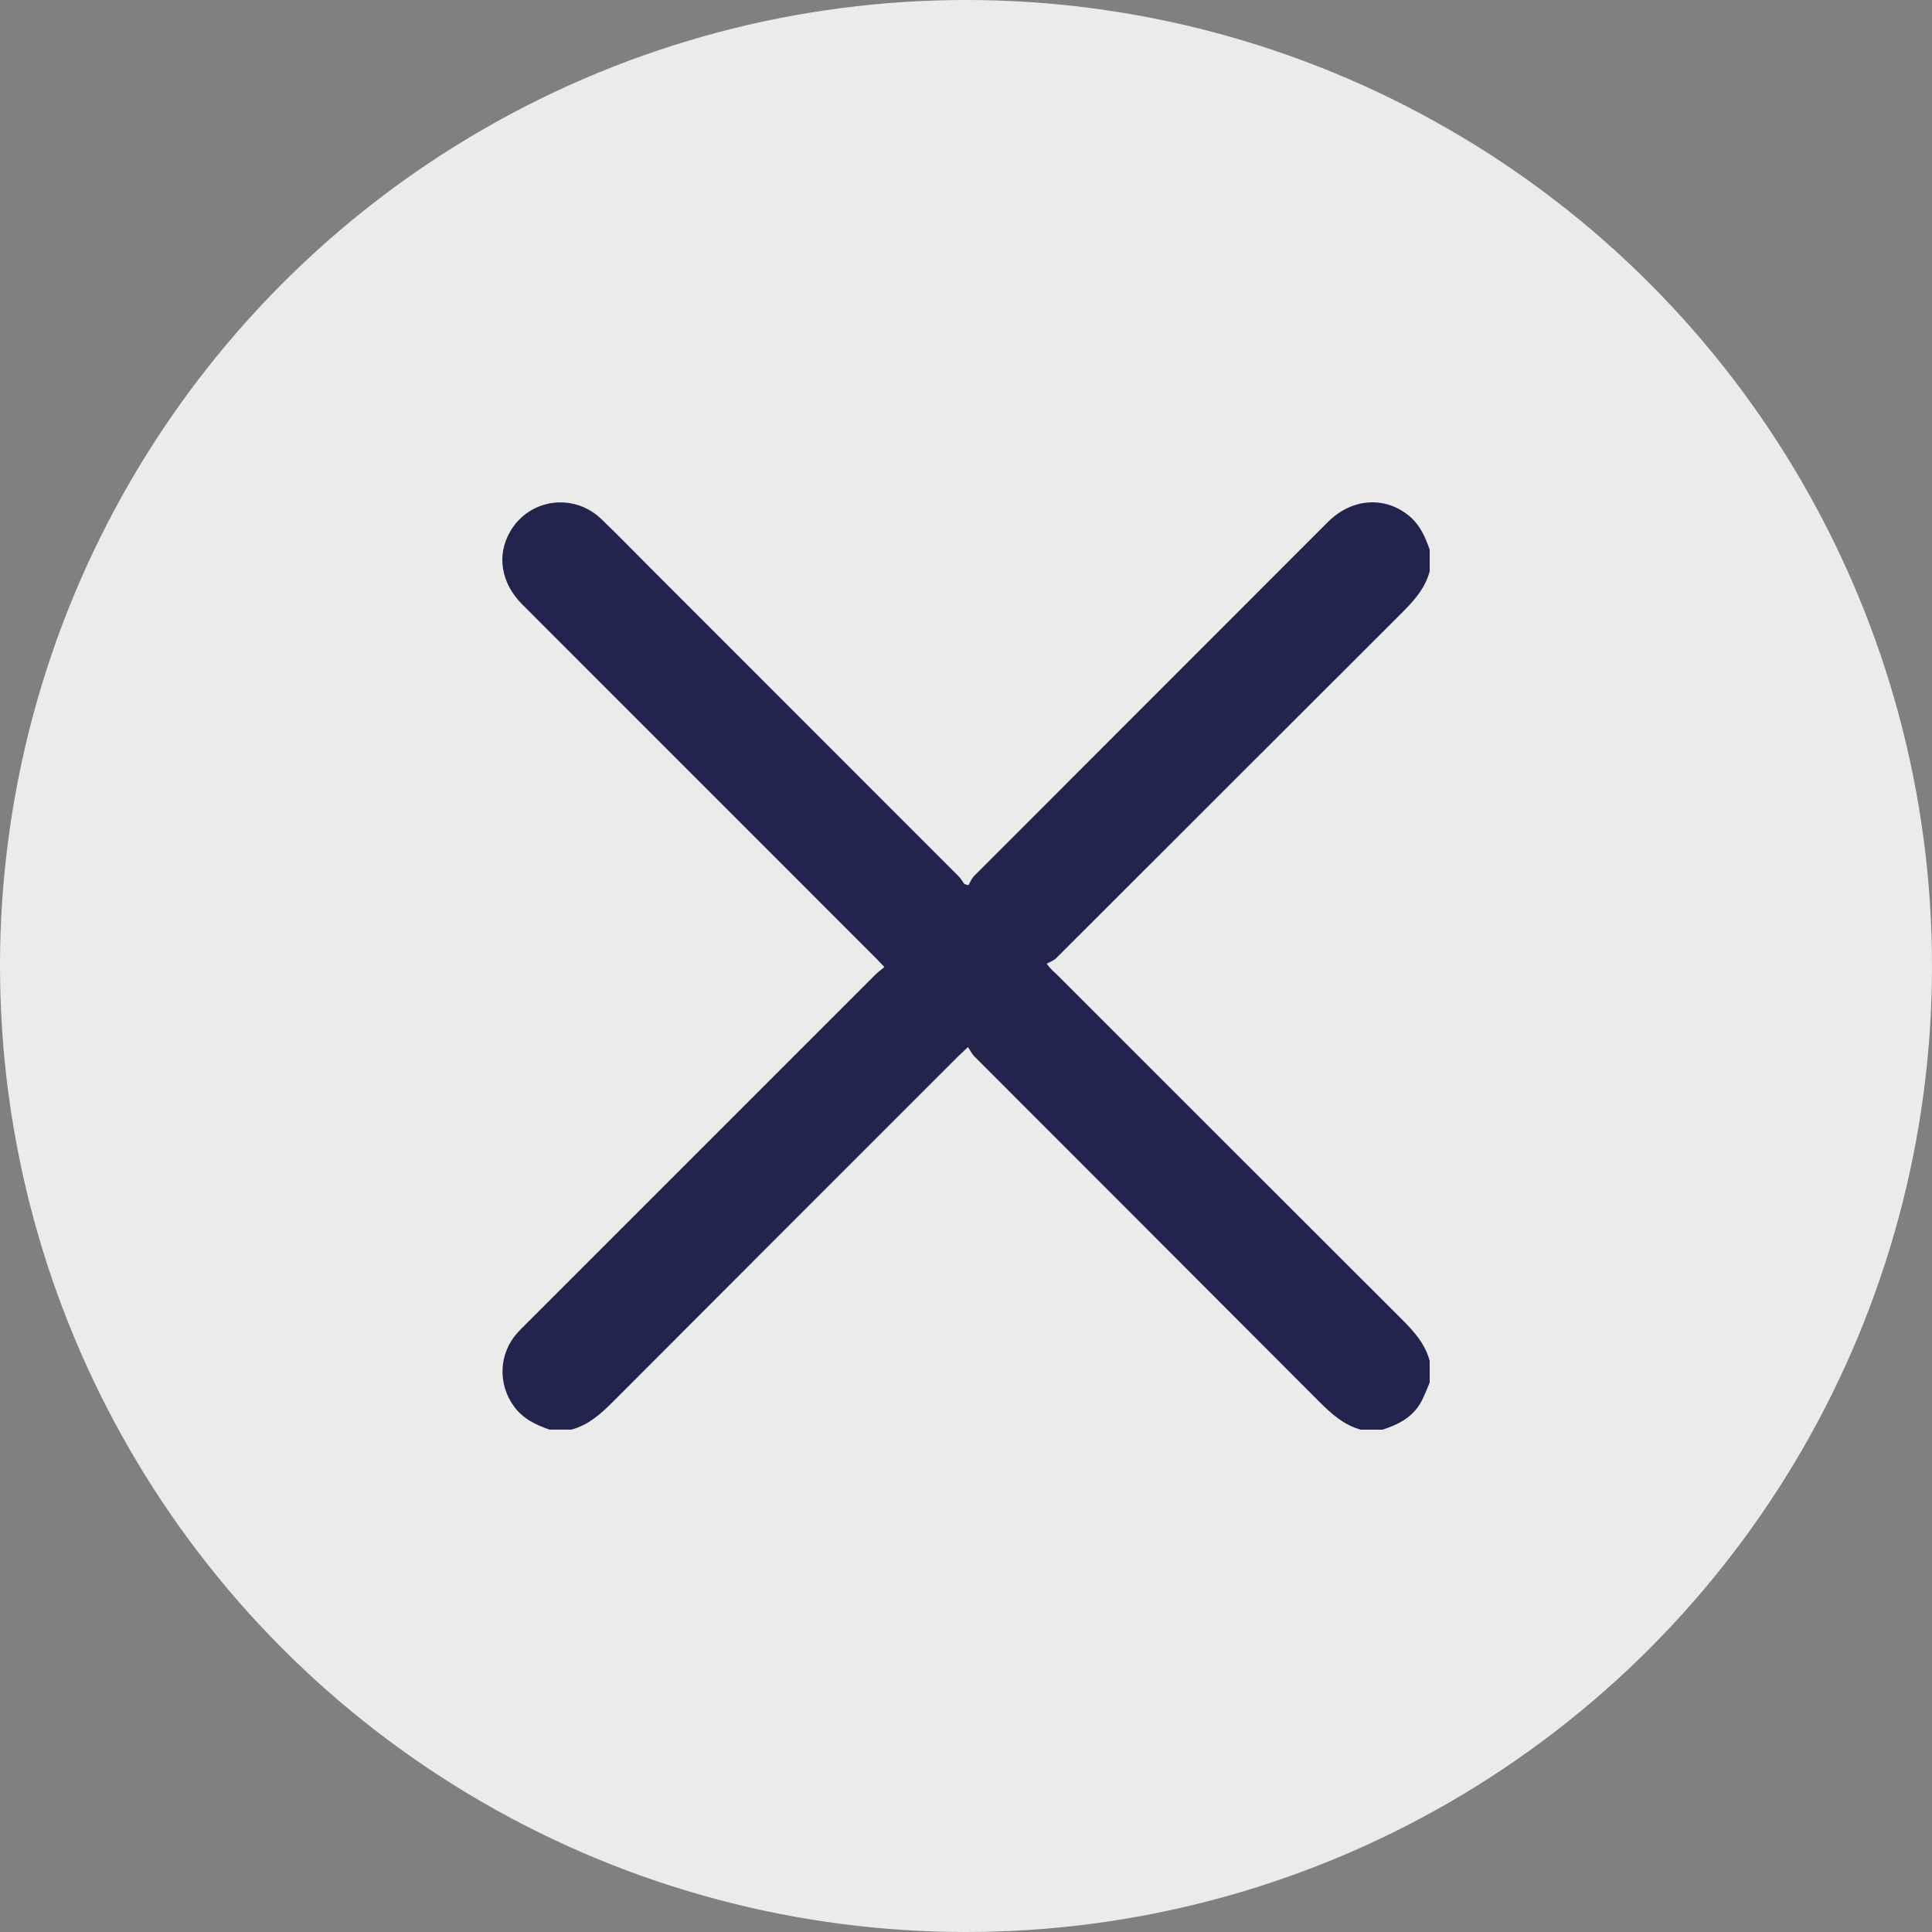
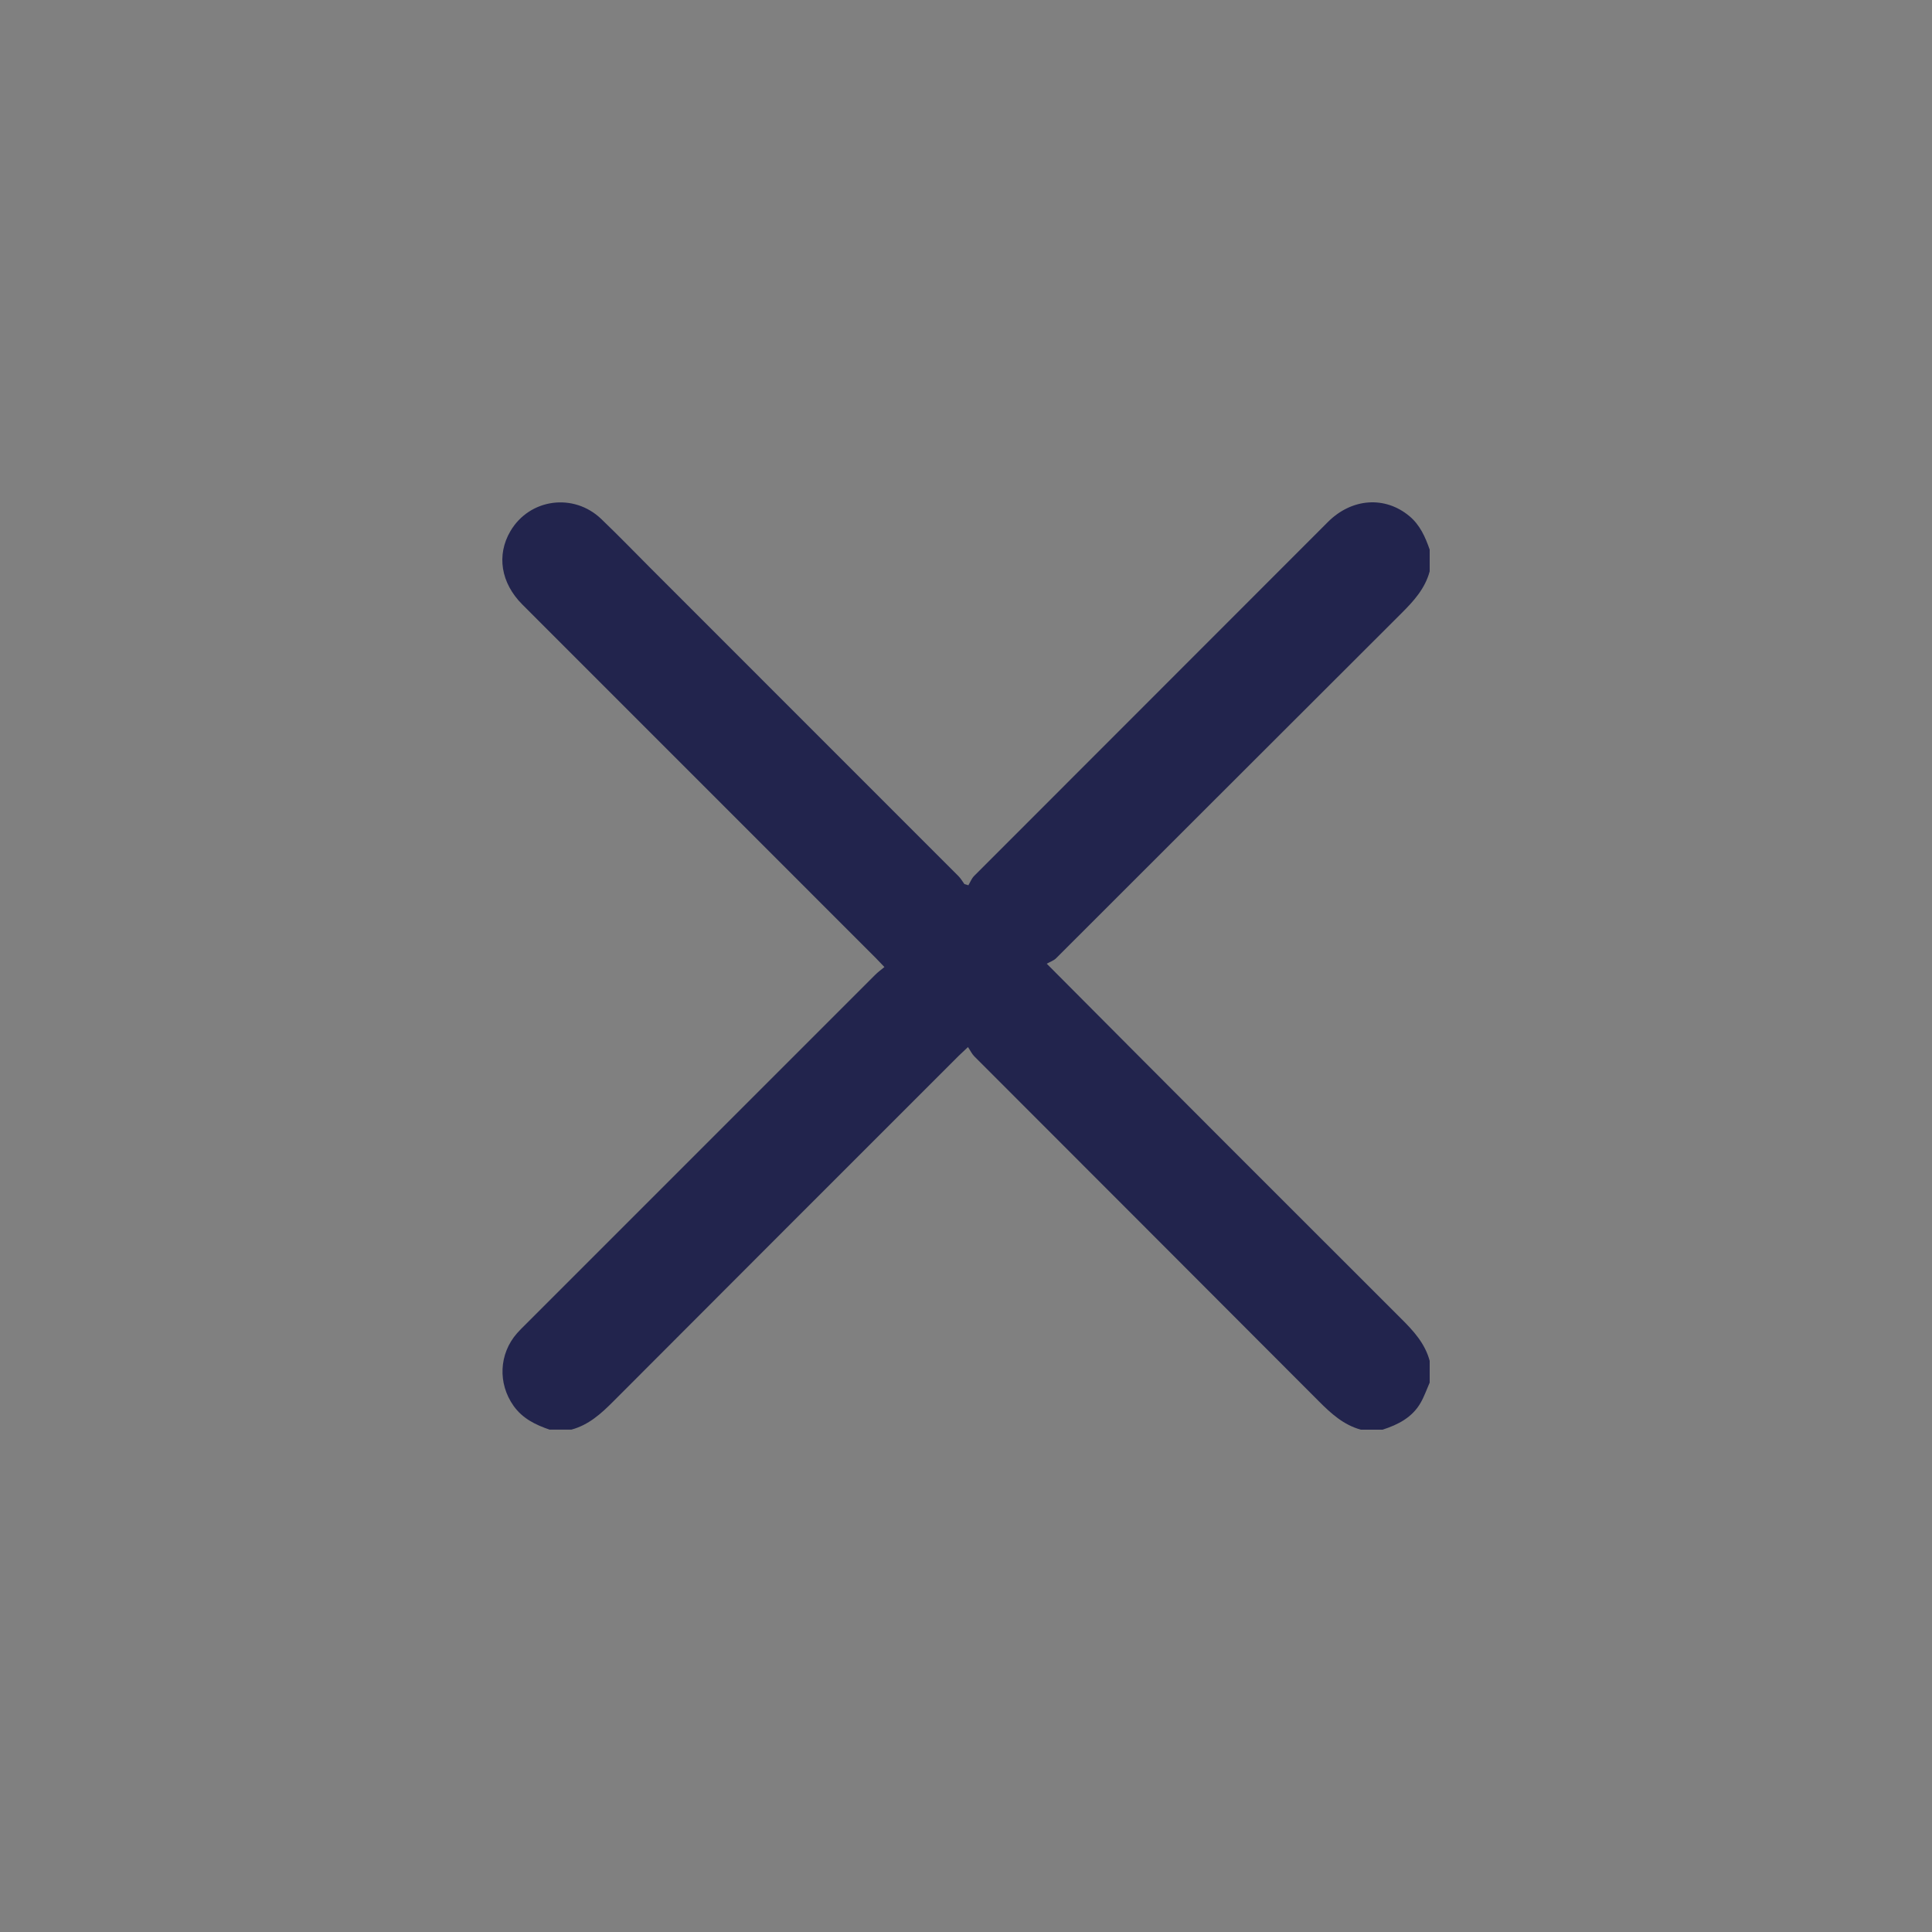
<svg xmlns="http://www.w3.org/2000/svg" width="150" height="150" viewBox="0 0 150 150" fill="none">
  <rect x="0" y="0" width="150" height="150" fill="#808080" stroke="none" />
-   <circle cx="75" cy="75" r="75" fill="#EBEBEB" />
-   <path d="M42.679 111C41.582 110.626 40.572 110.136 39.873 109.15C38.64 107.412 38.737 105.111 40.145 103.509C40.344 103.281 40.567 103.068 40.781 102.854C49.841 93.79 58.901 84.731 67.962 75.673C68.161 75.474 68.389 75.309 68.666 75.081C68.403 74.809 68.219 74.605 68.03 74.415C58.872 65.255 49.71 56.094 40.553 46.933C38.883 45.263 38.538 43.098 39.625 41.244C41.111 38.709 44.534 38.234 46.685 40.297C47.986 41.545 49.244 42.841 50.516 44.118C58.484 52.084 66.451 60.05 74.414 68.022C74.594 68.201 74.725 68.43 74.876 68.638C74.978 68.668 75.085 68.701 75.186 68.731C75.332 68.488 75.434 68.206 75.628 68.012C84.781 58.847 93.938 49.686 103.1 40.525C104.96 38.666 107.543 38.496 109.427 40.074C110.252 40.763 110.66 41.695 111 42.671V44.36C110.641 45.7 109.757 46.671 108.8 47.623C99.857 56.541 90.937 65.473 81.999 74.396C81.804 74.59 81.513 74.682 81.27 74.823C81.615 75.309 81.853 75.464 82.052 75.663C90.966 84.571 99.876 93.489 108.8 102.393C109.757 103.344 110.641 104.315 111 105.655V107.344C110.767 107.874 110.578 108.427 110.291 108.922C109.636 110.058 108.543 110.612 107.344 111H105.659C104.324 110.636 103.353 109.757 102.401 108.801C93.491 99.864 84.562 90.945 75.648 82.018C75.454 81.824 75.332 81.557 75.153 81.294C74.803 81.629 74.614 81.799 74.434 81.974C65.495 90.912 56.547 99.849 47.622 108.801C46.671 109.757 45.7 110.636 44.364 110.995H42.679V111Z" fill="#22244D" />
+   <path d="M42.679 111C41.582 110.626 40.572 110.136 39.873 109.15C38.64 107.412 38.737 105.111 40.145 103.509C40.344 103.281 40.567 103.068 40.781 102.854C49.841 93.79 58.901 84.731 67.962 75.673C68.161 75.474 68.389 75.309 68.666 75.081C68.403 74.809 68.219 74.605 68.03 74.415C58.872 65.255 49.71 56.094 40.553 46.933C38.883 45.263 38.538 43.098 39.625 41.244C41.111 38.709 44.534 38.234 46.685 40.297C47.986 41.545 49.244 42.841 50.516 44.118C58.484 52.084 66.451 60.05 74.414 68.022C74.594 68.201 74.725 68.43 74.876 68.638C74.978 68.668 75.085 68.701 75.186 68.731C75.332 68.488 75.434 68.206 75.628 68.012C84.781 58.847 93.938 49.686 103.1 40.525C104.96 38.666 107.543 38.496 109.427 40.074C110.252 40.763 110.66 41.695 111 42.671V44.36C110.641 45.7 109.757 46.671 108.8 47.623C99.857 56.541 90.937 65.473 81.999 74.396C81.804 74.59 81.513 74.682 81.27 74.823C90.966 84.571 99.876 93.489 108.8 102.393C109.757 103.344 110.641 104.315 111 105.655V107.344C110.767 107.874 110.578 108.427 110.291 108.922C109.636 110.058 108.543 110.612 107.344 111H105.659C104.324 110.636 103.353 109.757 102.401 108.801C93.491 99.864 84.562 90.945 75.648 82.018C75.454 81.824 75.332 81.557 75.153 81.294C74.803 81.629 74.614 81.799 74.434 81.974C65.495 90.912 56.547 99.849 47.622 108.801C46.671 109.757 45.7 110.636 44.364 110.995H42.679V111Z" fill="#22244D" />
</svg>